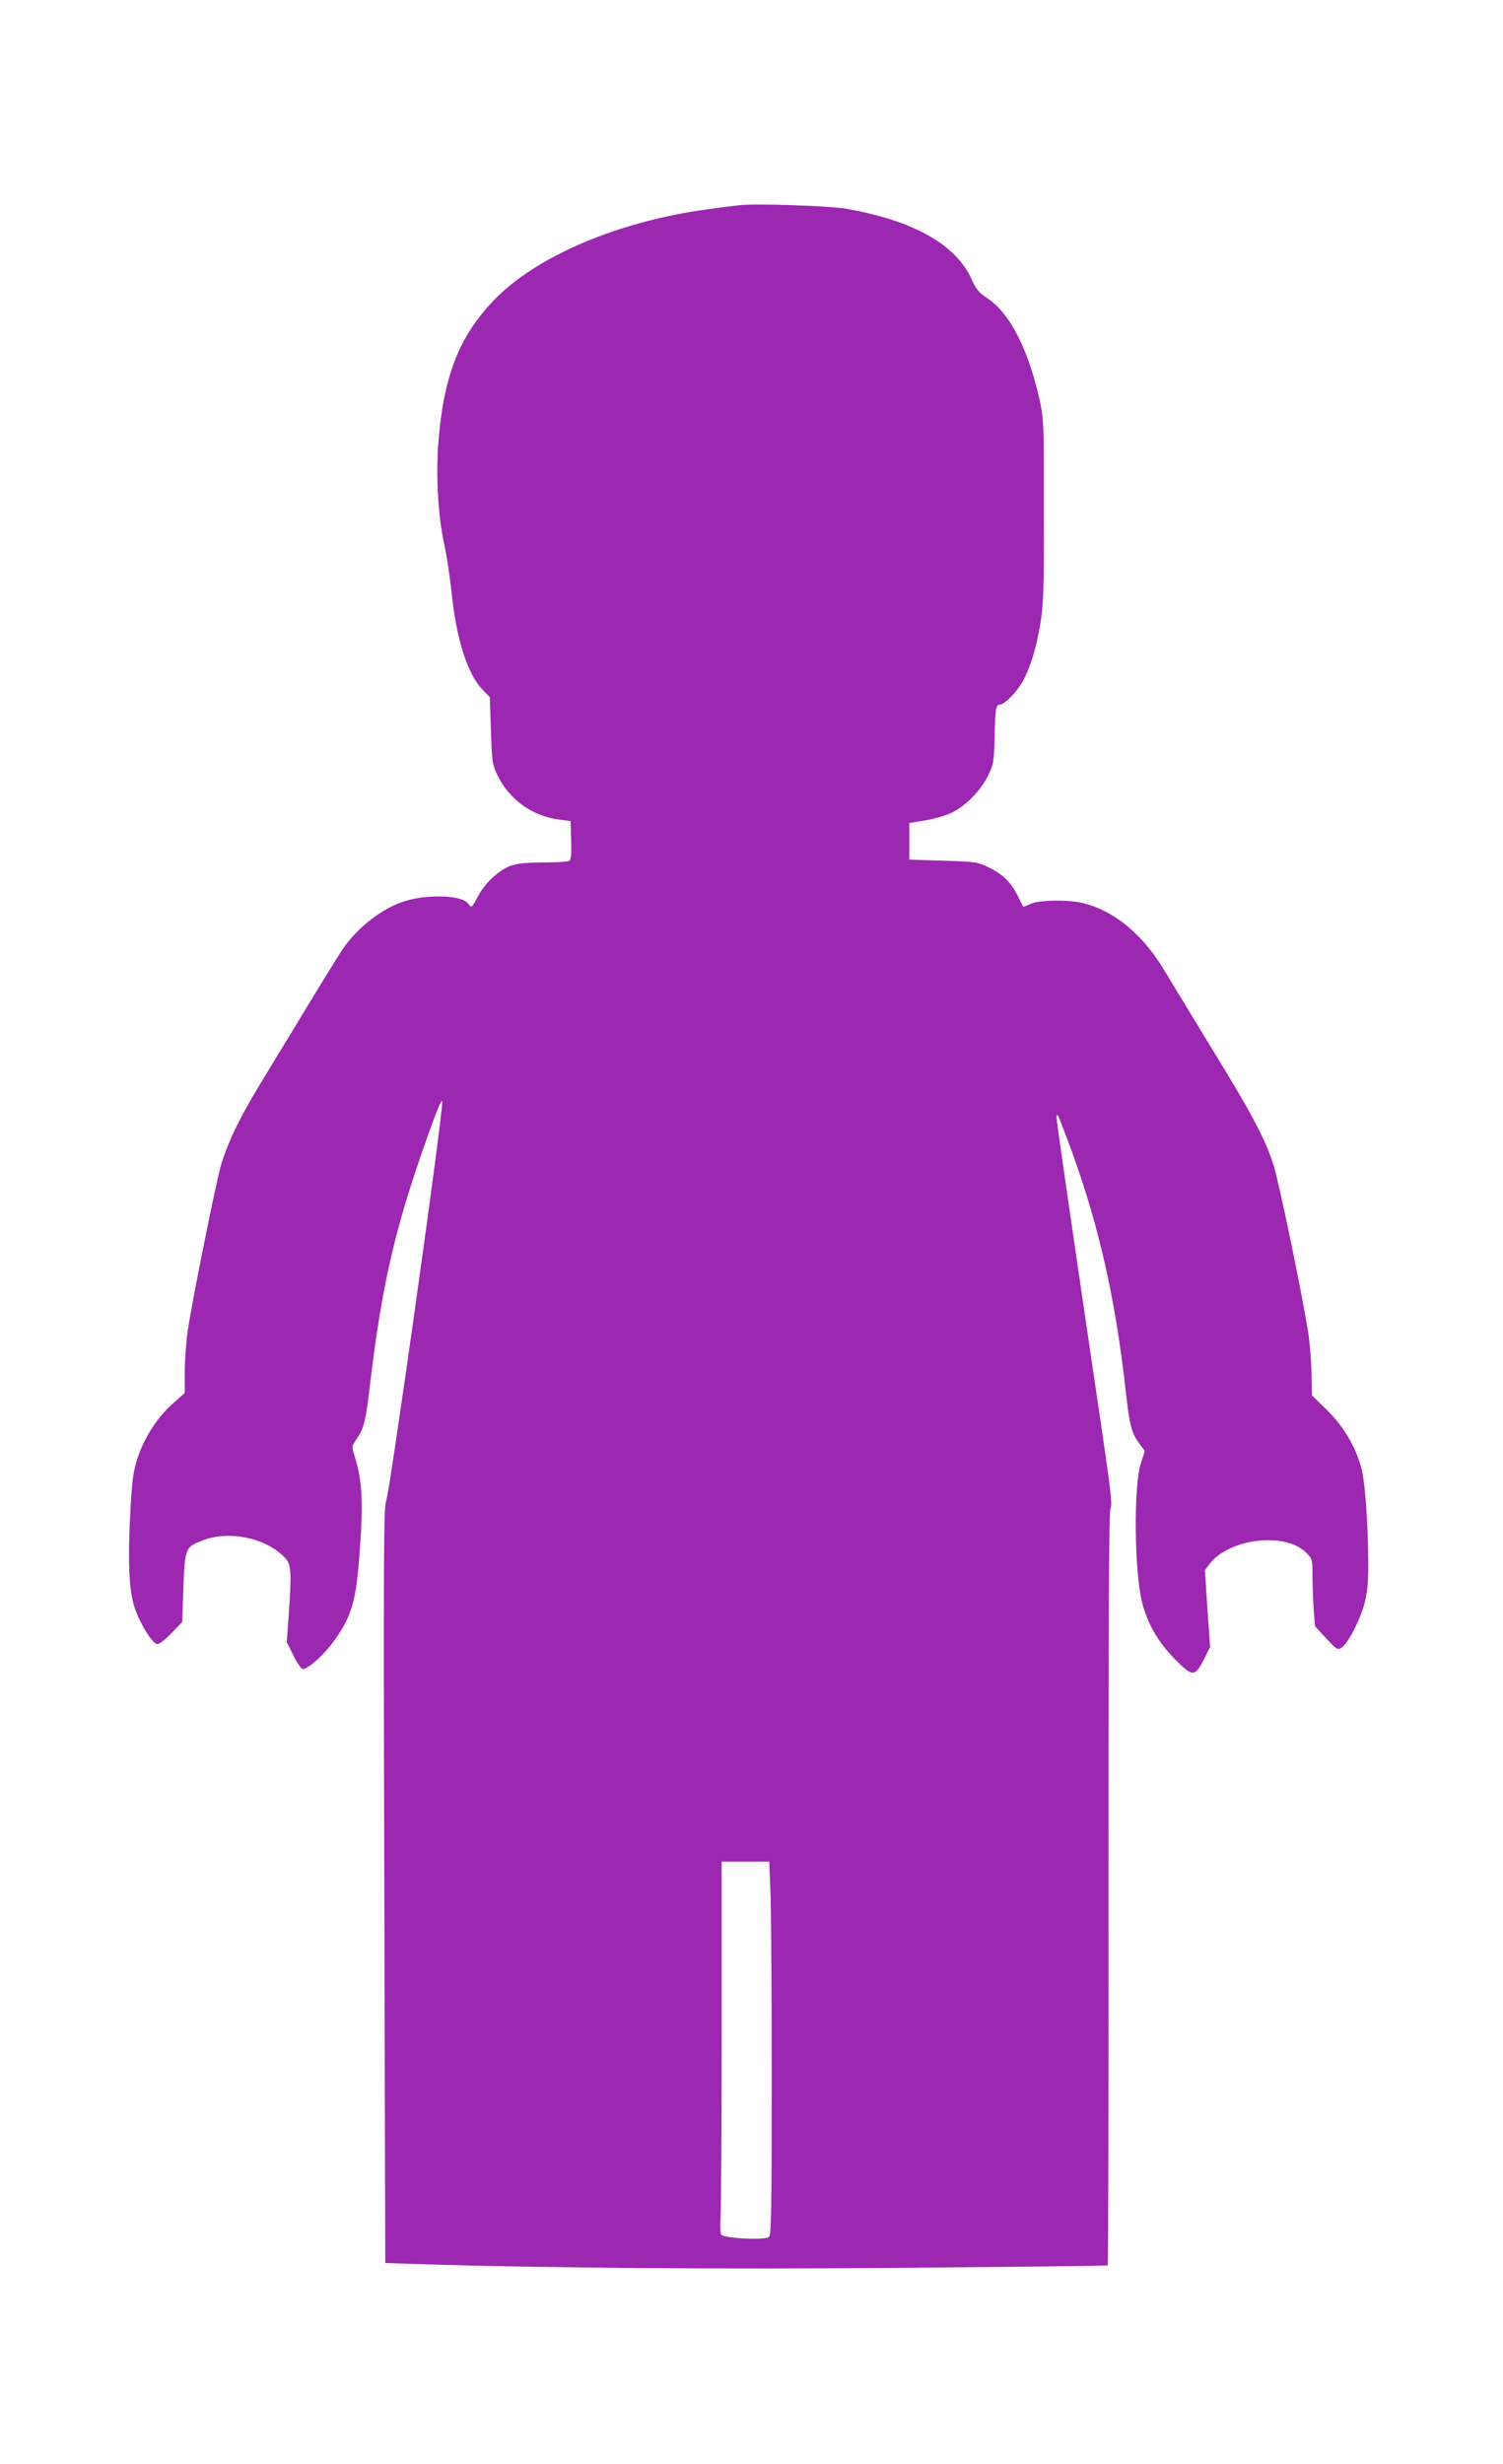
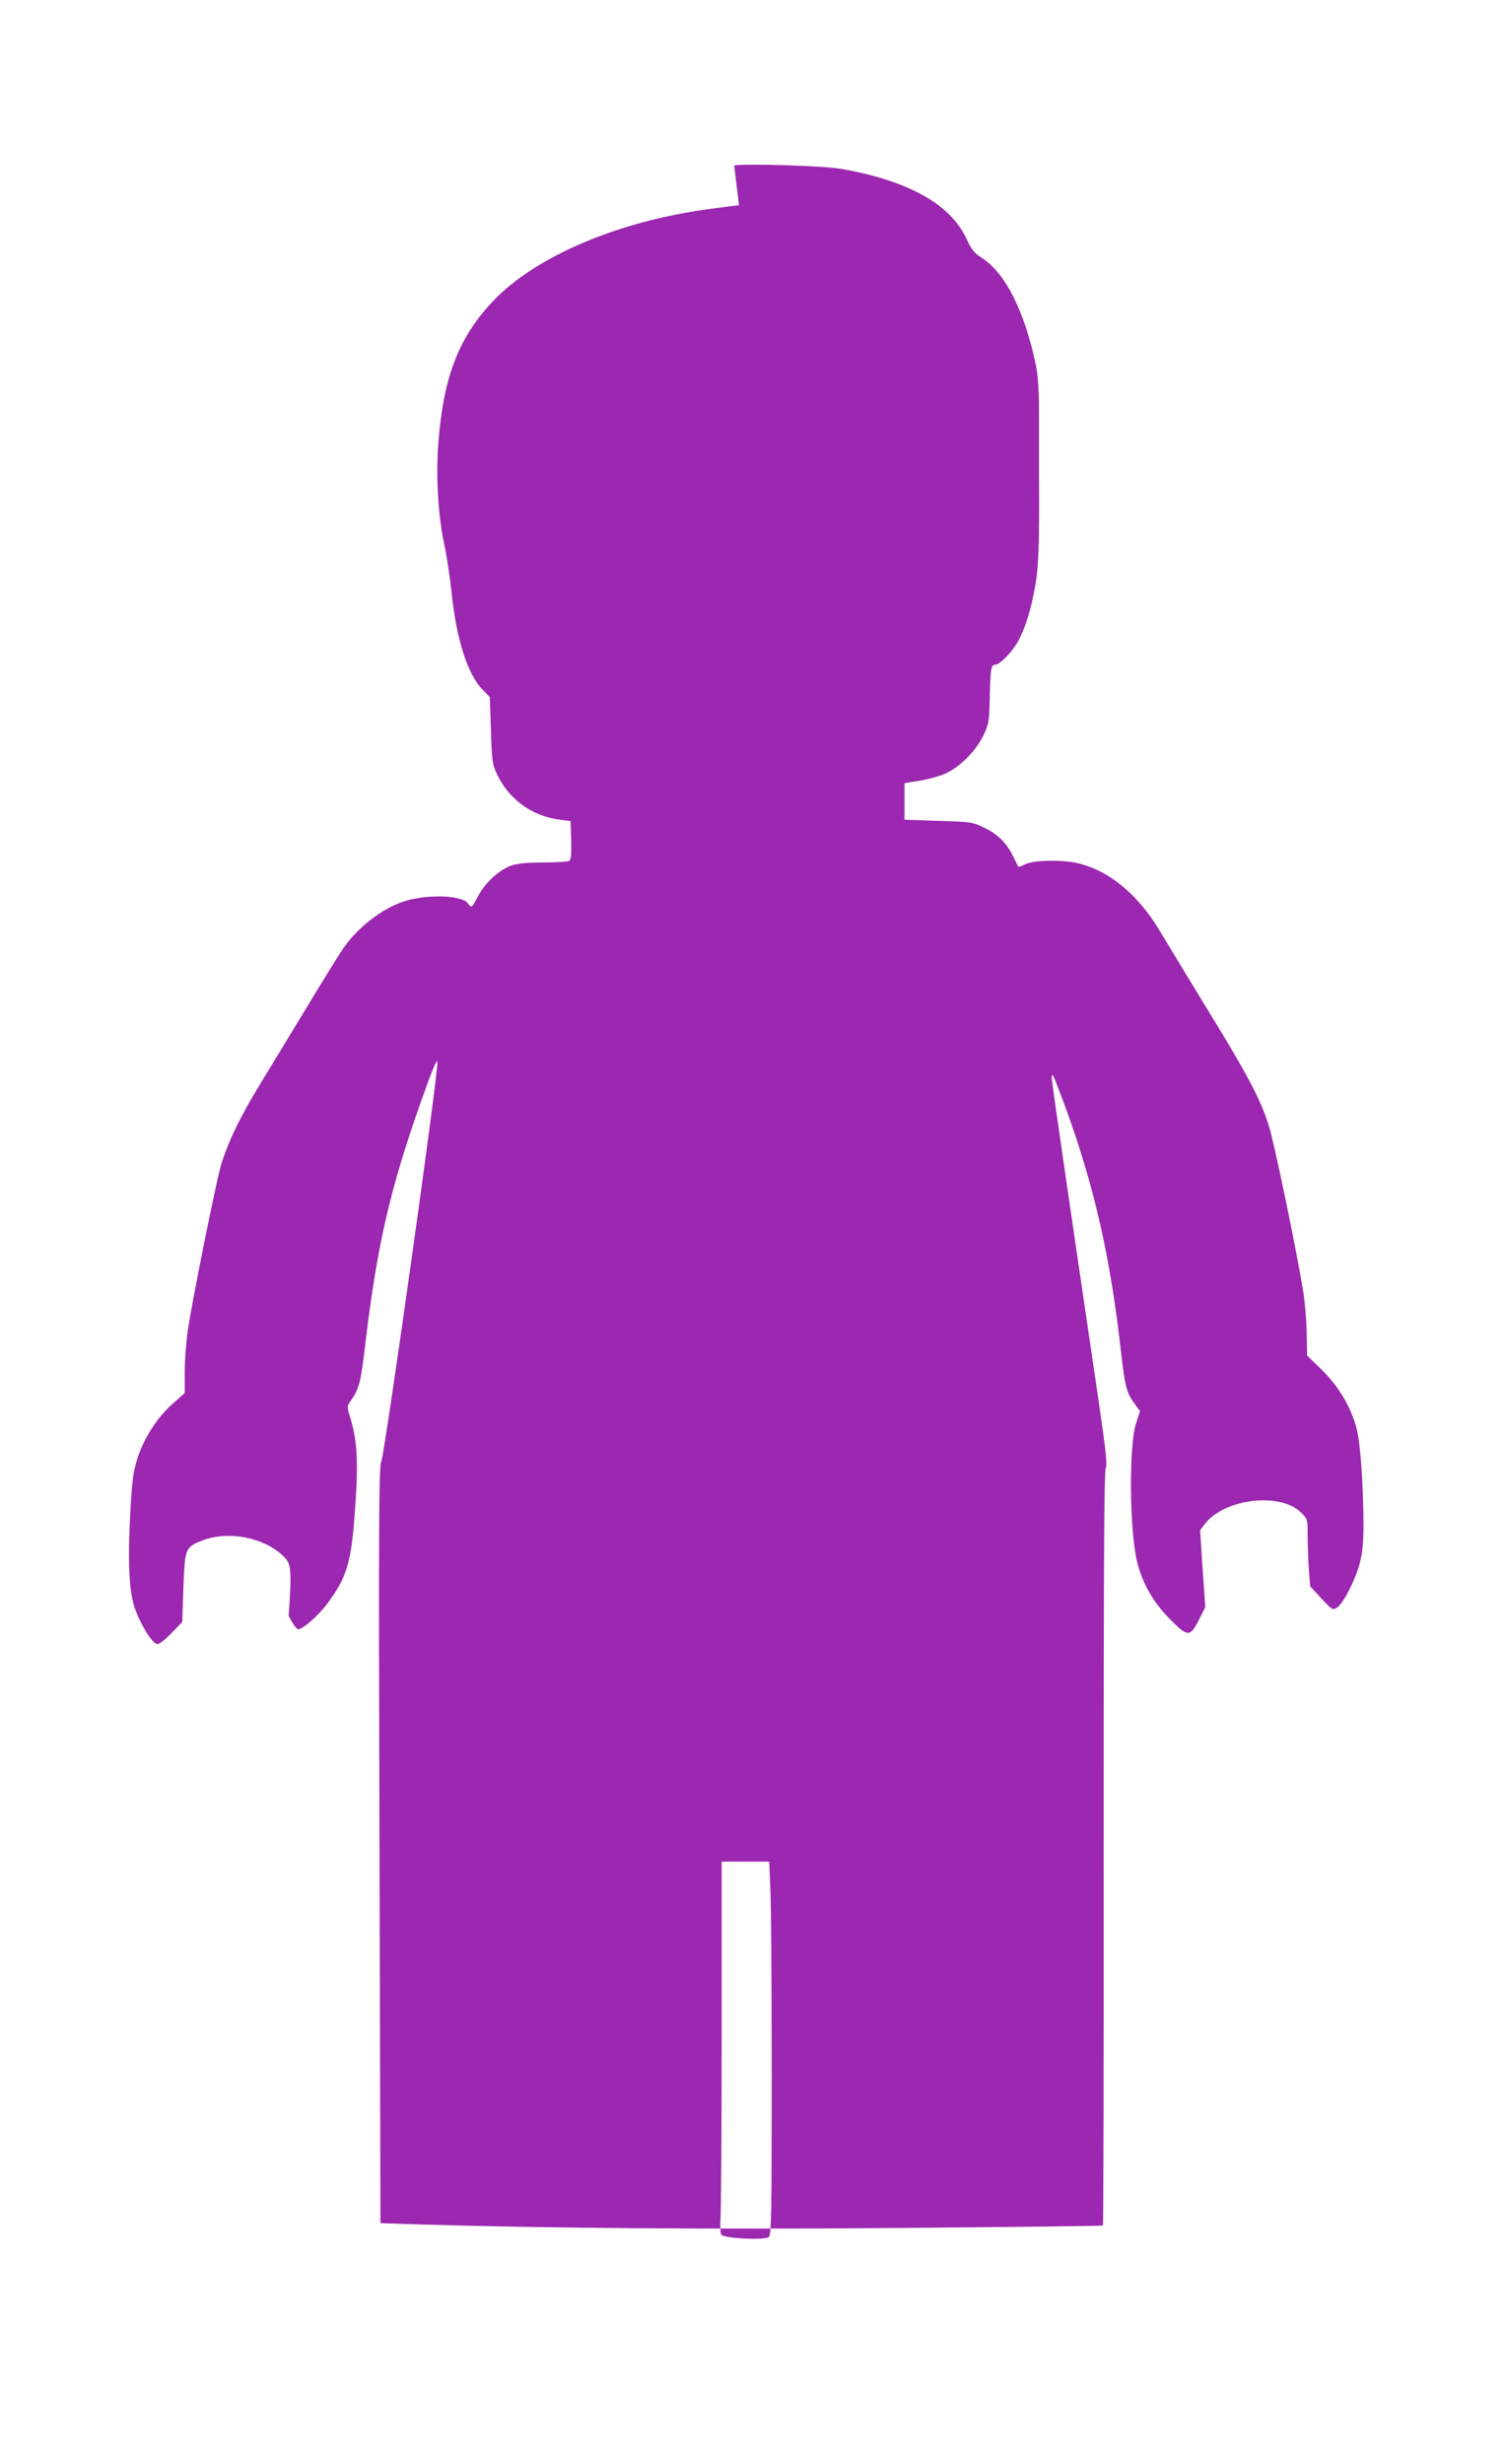
<svg xmlns="http://www.w3.org/2000/svg" version="1.0" width="781pt" height="1280pt" viewBox="0 0 781 1280" preserveAspectRatio="xMidYMid meet">
  <g transform="translate(0,1280) scale(0.1,-0.1)" fill="#9c27b0" stroke="none">
-     <path d="M3840 11734 c-19 -2 -89 -11 -155 -20 -469 -62 -901 -245 -1121 -476 -179 -188 -259 -392 -286 -736 -14 -177 -1 -388 32 -537 11 -49 27 -157 36 -238 25 -247 83 -428 162 -510 l37 -38 6 -172 c5 -157 7 -177 31 -227 61 -132 184 -221 329 -238 l54 -7 3 -99 c2 -73 -1 -102 -10 -108 -7 -4 -67 -8 -134 -8 -84 0 -135 -5 -167 -16 -61 -21 -135 -88 -171 -156 -37 -68 -35 -66 -55 -40 -33 44 -224 48 -340 7 -107 -37 -224 -127 -298 -228 -21 -28 -105 -164 -188 -301 -84 -138 -198 -327 -255 -420 -105 -173 -161 -289 -200 -412 -24 -79 -151 -705 -174 -865 -9 -59 -16 -156 -16 -216 l0 -109 -61 -54 c-79 -69 -148 -175 -183 -280 -23 -71 -29 -111 -38 -269 -15 -272 -8 -428 23 -516 32 -90 93 -185 117 -185 11 0 44 26 74 58 l55 57 6 179 c8 207 10 211 104 246 141 53 339 7 430 -99 26 -31 28 -79 13 -294 l-10 -137 35 -70 c19 -39 41 -70 49 -70 25 0 103 69 151 132 97 130 123 208 141 438 23 290 18 404 -23 536 -15 49 -15 53 4 80 45 64 53 95 78 310 60 500 128 795 289 1249 54 154 82 221 84 203 6 -51 -275 -2047 -292 -2078 -12 -22 -14 -314 -9 -1990 l5 -1965 216 -7 c625 -19 1506 -26 2480 -18 580 5 1056 10 1058 13 3 3 5 885 4 1961 0 1445 2 1960 11 1973 9 15 0 96 -40 368 -158 1070 -241 1640 -241 1659 1 19 2 19 11 4 5 -10 34 -86 65 -169 146 -402 230 -774 284 -1258 21 -184 29 -215 76 -277 l23 -31 -21 -64 c-38 -118 -34 -564 7 -724 28 -109 82 -203 165 -288 97 -99 108 -99 154 -10 l34 68 -14 200 -13 199 24 32 c102 133 393 168 502 59 32 -32 33 -35 33 -117 0 -47 3 -125 6 -175 l7 -90 58 -63 c56 -60 60 -62 81 -48 33 22 94 140 118 228 15 60 20 106 20 211 -1 199 -16 416 -35 489 -29 112 -90 216 -178 304 l-80 78 -2 122 c-2 66 -10 164 -19 216 -37 225 -149 763 -177 853 -41 135 -114 272 -320 607 -96 157 -204 335 -240 395 -115 198 -270 327 -437 365 -79 18 -223 15 -267 -5 -19 -10 -37 -16 -39 -14 -1 2 -12 24 -24 49 -35 72 -78 117 -148 151 -65 32 -69 33 -242 38 l-177 6 0 95 0 95 80 13 c44 7 104 24 133 37 75 34 156 115 195 194 30 62 32 73 35 196 3 151 7 175 27 175 26 0 91 68 123 127 38 73 65 161 87 288 17 95 21 212 19 560 0 55 0 190 0 300 0 155 -4 219 -17 285 -58 275 -157 473 -277 551 -43 28 -57 45 -84 104 -83 178 -305 301 -651 361 -86 15 -472 28 -555 18z m163 -8746 c4 -79 7 -515 7 -969 0 -730 -2 -828 -15 -839 -21 -18 -234 -7 -247 12 -5 7 -7 46 -4 87 3 41 6 474 6 963 l0 888 123 0 124 0 6 -142z" />
+     <path d="M3840 11734 c-19 -2 -89 -11 -155 -20 -469 -62 -901 -245 -1121 -476 -179 -188 -259 -392 -286 -736 -14 -177 -1 -388 32 -537 11 -49 27 -157 36 -238 25 -247 83 -428 162 -510 l37 -38 6 -172 c5 -157 7 -177 31 -227 61 -132 184 -221 329 -238 l54 -7 3 -99 c2 -73 -1 -102 -10 -108 -7 -4 -67 -8 -134 -8 -84 0 -135 -5 -167 -16 -61 -21 -135 -88 -171 -156 -37 -68 -35 -66 -55 -40 -33 44 -224 48 -340 7 -107 -37 -224 -127 -298 -228 -21 -28 -105 -164 -188 -301 -84 -138 -198 -327 -255 -420 -105 -173 -161 -289 -200 -412 -24 -79 -151 -705 -174 -865 -9 -59 -16 -156 -16 -216 l0 -109 -61 -54 c-79 -69 -148 -175 -183 -280 -23 -71 -29 -111 -38 -269 -15 -272 -8 -428 23 -516 32 -90 93 -185 117 -185 11 0 44 26 74 58 l55 57 6 179 c8 207 10 211 104 246 141 53 339 7 430 -99 26 -31 28 -79 13 -294 c19 -39 41 -70 49 -70 25 0 103 69 151 132 97 130 123 208 141 438 23 290 18 404 -23 536 -15 49 -15 53 4 80 45 64 53 95 78 310 60 500 128 795 289 1249 54 154 82 221 84 203 6 -51 -275 -2047 -292 -2078 -12 -22 -14 -314 -9 -1990 l5 -1965 216 -7 c625 -19 1506 -26 2480 -18 580 5 1056 10 1058 13 3 3 5 885 4 1961 0 1445 2 1960 11 1973 9 15 0 96 -40 368 -158 1070 -241 1640 -241 1659 1 19 2 19 11 4 5 -10 34 -86 65 -169 146 -402 230 -774 284 -1258 21 -184 29 -215 76 -277 l23 -31 -21 -64 c-38 -118 -34 -564 7 -724 28 -109 82 -203 165 -288 97 -99 108 -99 154 -10 l34 68 -14 200 -13 199 24 32 c102 133 393 168 502 59 32 -32 33 -35 33 -117 0 -47 3 -125 6 -175 l7 -90 58 -63 c56 -60 60 -62 81 -48 33 22 94 140 118 228 15 60 20 106 20 211 -1 199 -16 416 -35 489 -29 112 -90 216 -178 304 l-80 78 -2 122 c-2 66 -10 164 -19 216 -37 225 -149 763 -177 853 -41 135 -114 272 -320 607 -96 157 -204 335 -240 395 -115 198 -270 327 -437 365 -79 18 -223 15 -267 -5 -19 -10 -37 -16 -39 -14 -1 2 -12 24 -24 49 -35 72 -78 117 -148 151 -65 32 -69 33 -242 38 l-177 6 0 95 0 95 80 13 c44 7 104 24 133 37 75 34 156 115 195 194 30 62 32 73 35 196 3 151 7 175 27 175 26 0 91 68 123 127 38 73 65 161 87 288 17 95 21 212 19 560 0 55 0 190 0 300 0 155 -4 219 -17 285 -58 275 -157 473 -277 551 -43 28 -57 45 -84 104 -83 178 -305 301 -651 361 -86 15 -472 28 -555 18z m163 -8746 c4 -79 7 -515 7 -969 0 -730 -2 -828 -15 -839 -21 -18 -234 -7 -247 12 -5 7 -7 46 -4 87 3 41 6 474 6 963 l0 888 123 0 124 0 6 -142z" />
  </g>
</svg>